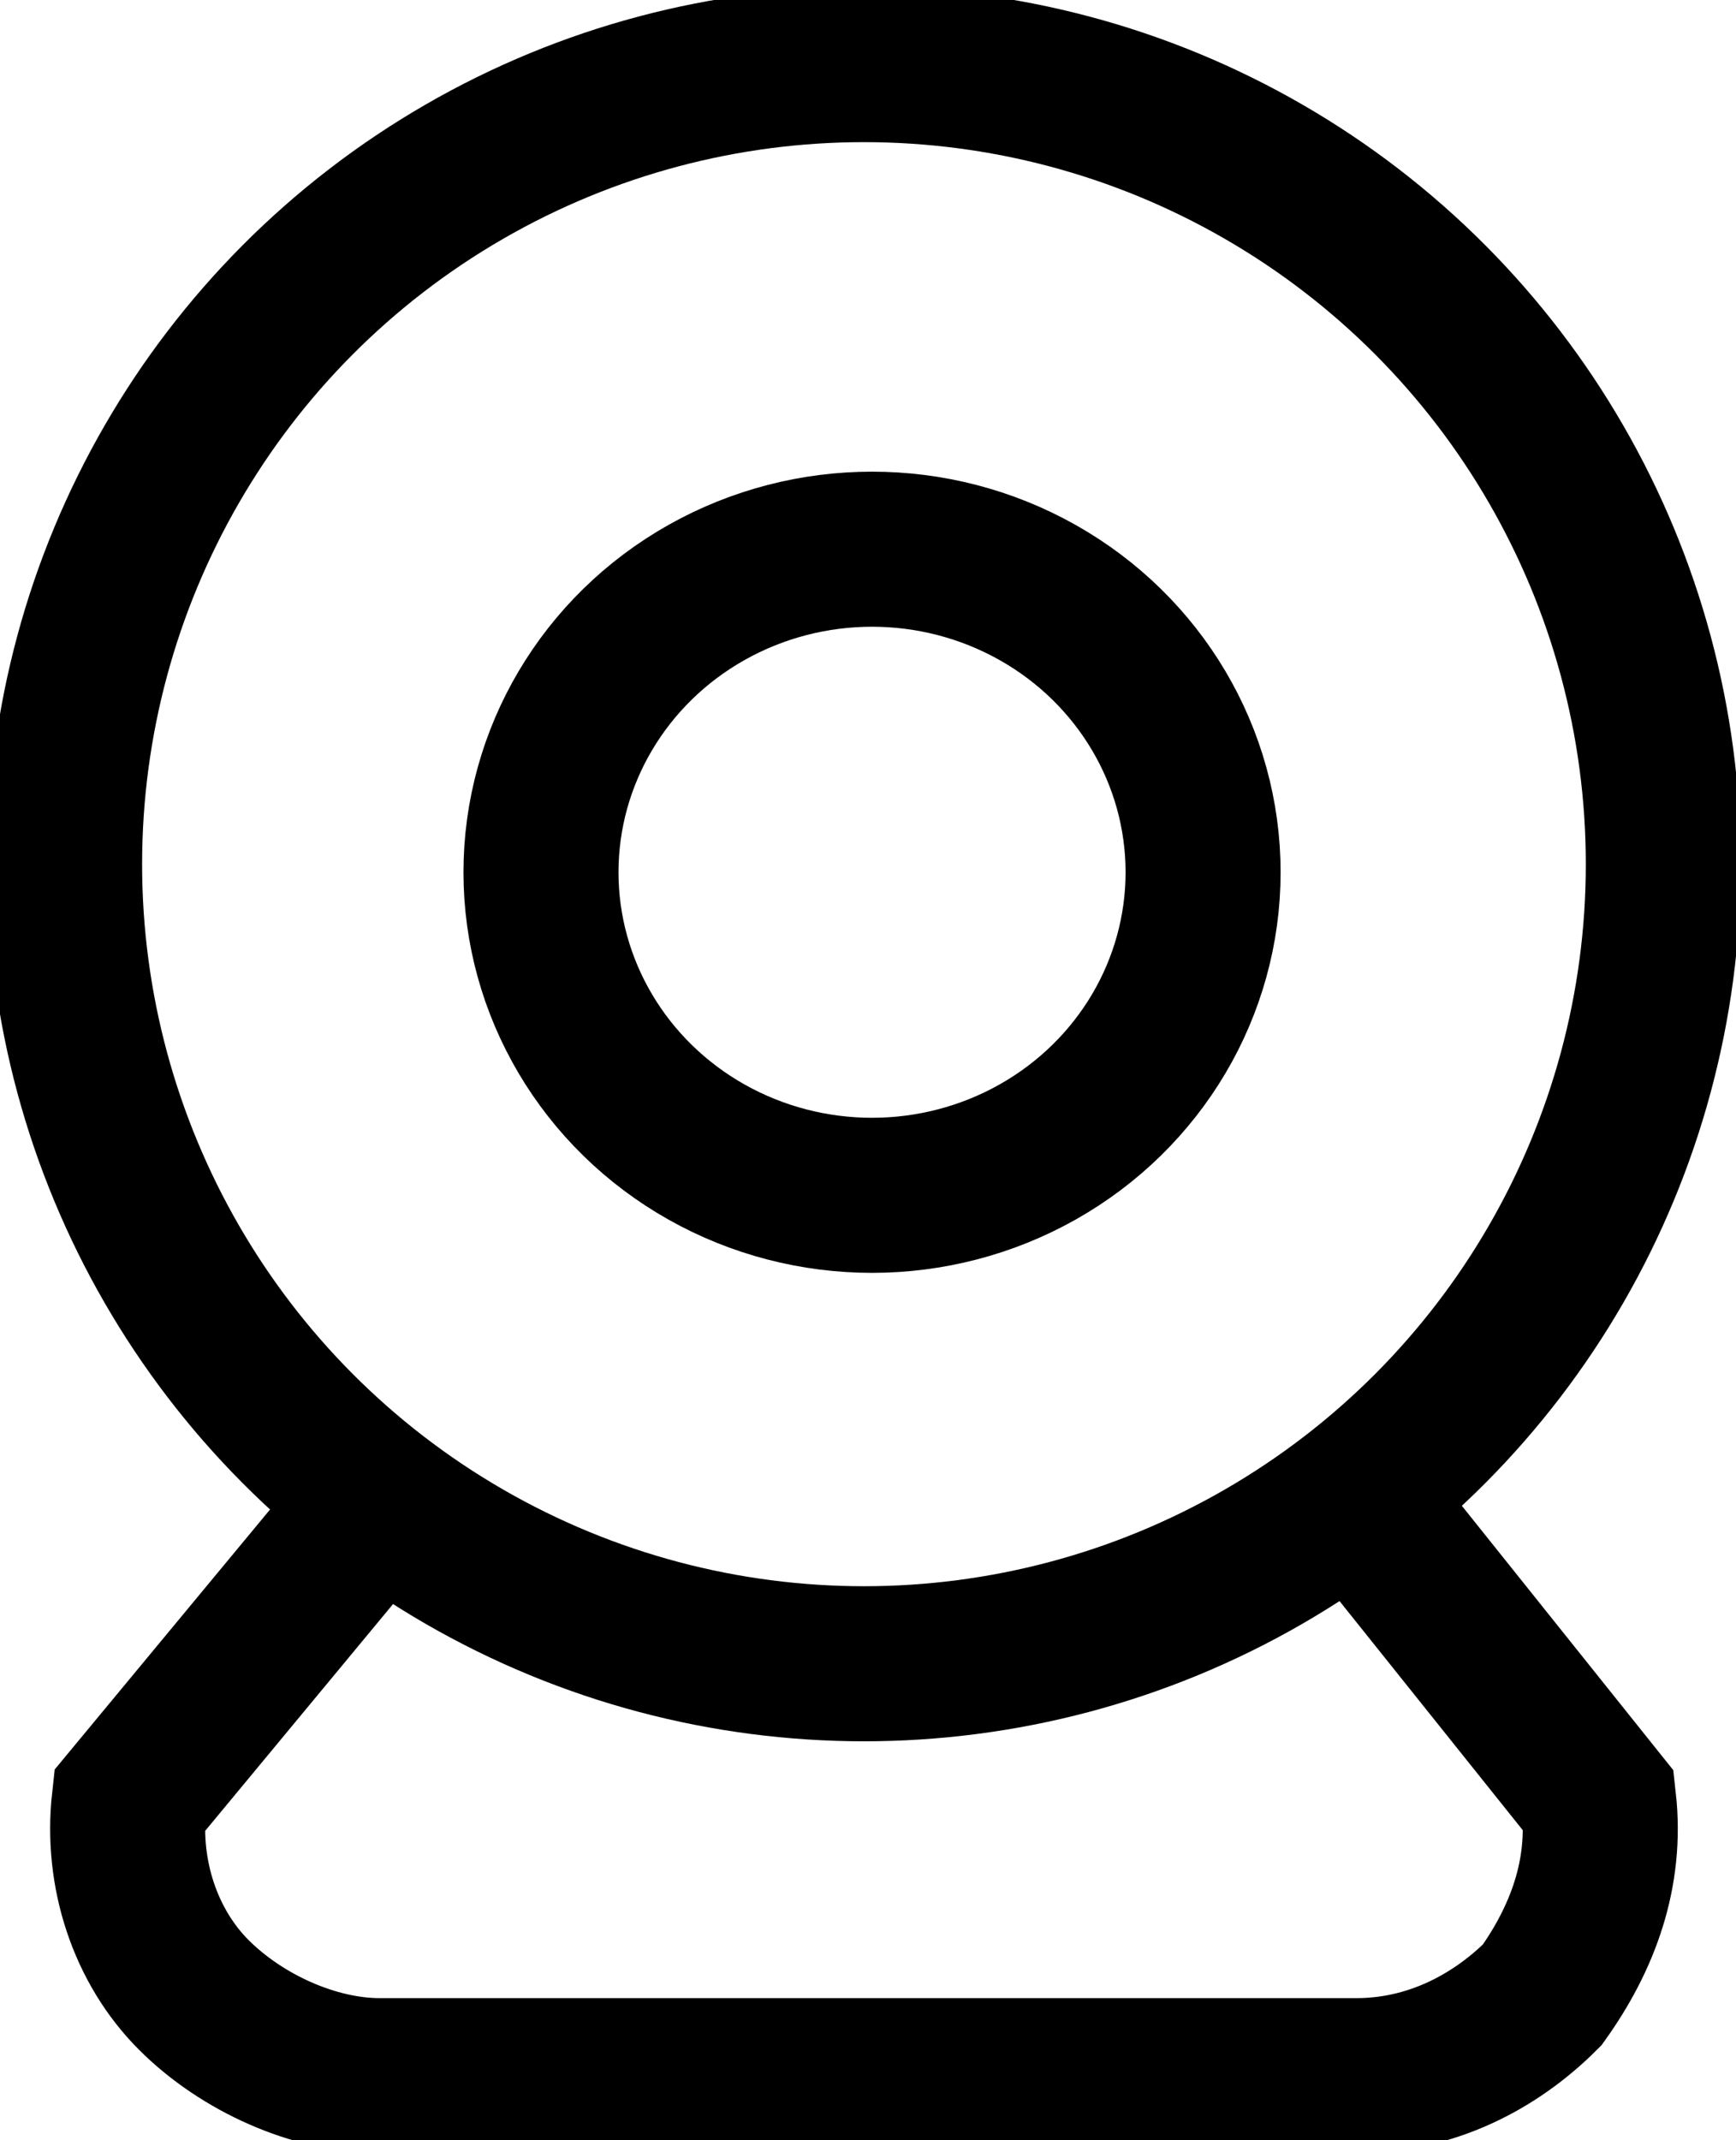
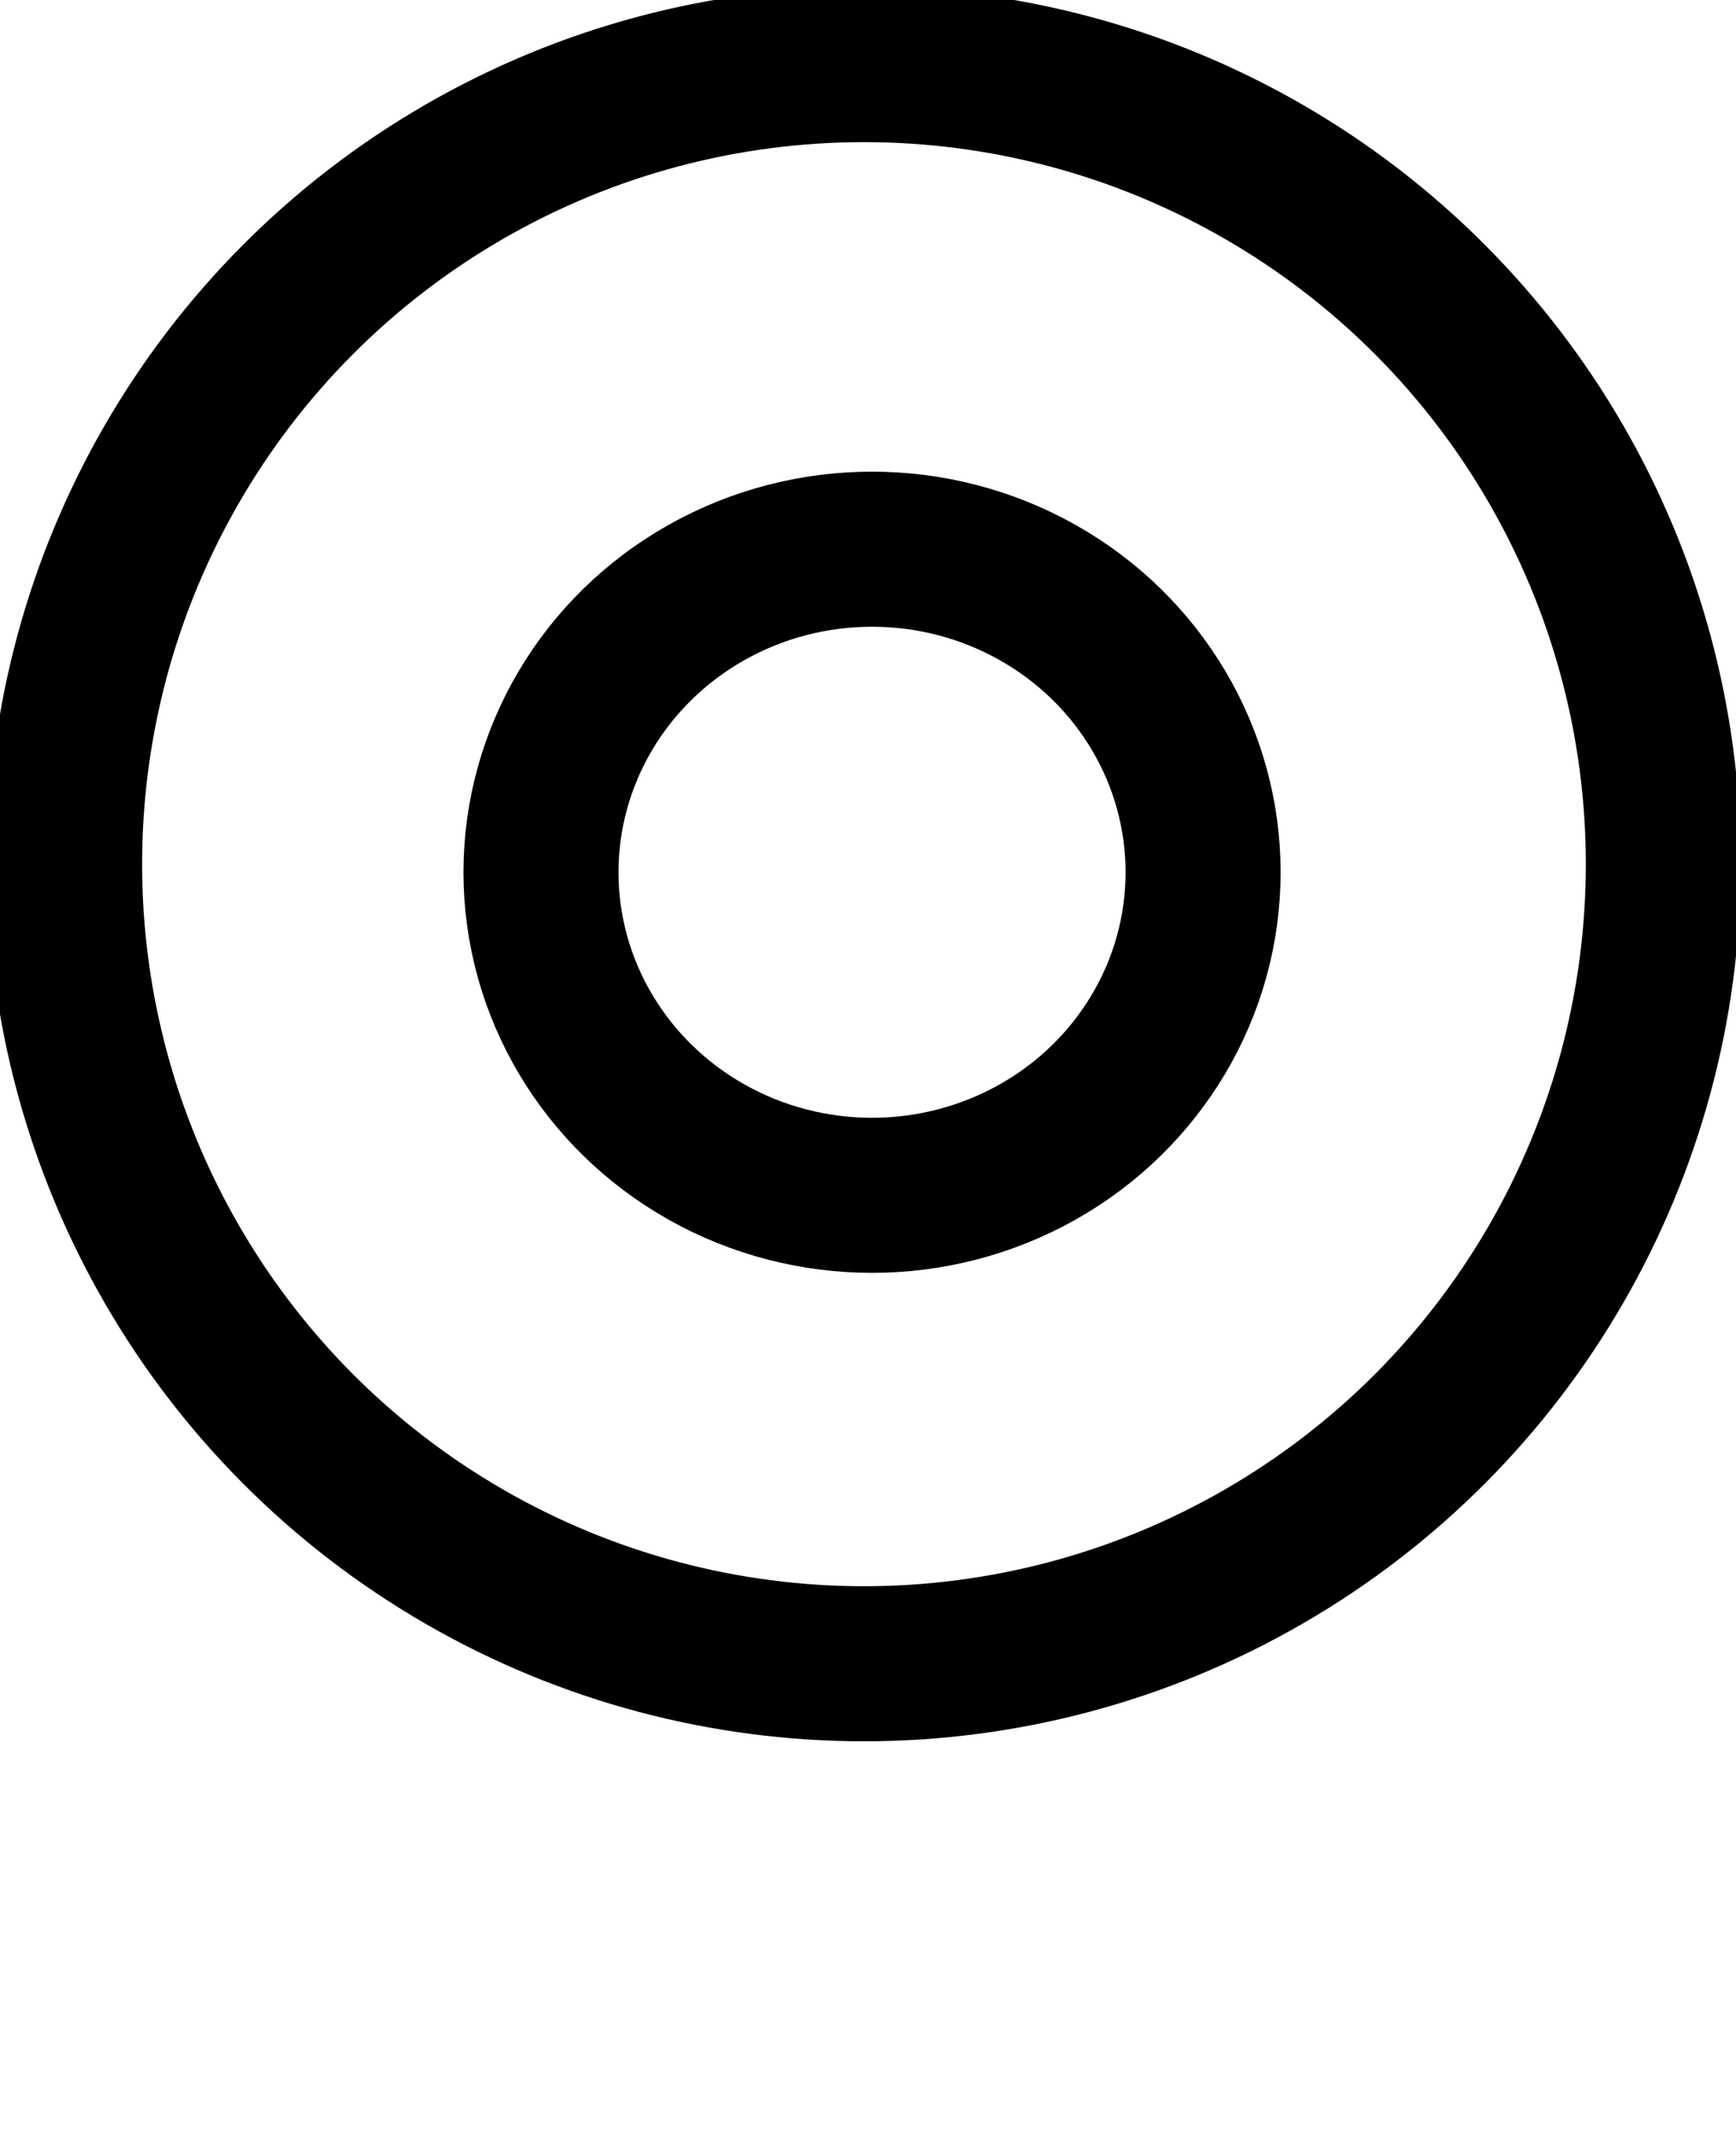
<svg xmlns="http://www.w3.org/2000/svg" xmlns:xlink="http://www.w3.org/1999/xlink" version="1.1" id="Ebene_2_00000124127486043755610350000006764304763411147905_" x="0px" y="0px" viewBox="0 0 21.5 26.5" style="enable-background:new 0 0 21.5 26.5;" xml:space="preserve">
  <style type="text/css">
	.st0{clip-path:url(#SVGID_00000042730841892974040580000017457186088779073460_);}
	.st1{fill:none;stroke:#000000;stroke-width:1.92;}
	.st2{fill:none;stroke:#000000;stroke-width:1.92;stroke-miterlimit:10;}
</style>
  <g id="Ebene_1-2">
    <g id="Gruppe_282">
      <g>
        <defs>
          <rect id="SVGID_1_" y="0" width="21.5" height="26.5" />
        </defs>
        <clipPath id="SVGID_00000157300562519191489940000010608757126127270020_">
          <use xlink:href="#SVGID_1_" style="overflow:visible;" />
        </clipPath>
        <g style="clip-path:url(#SVGID_00000157300562519191489940000010608757126127270020_);">
          <g id="Gruppe_281">
            <circle id="Ellipse_1" class="st1" cx="10.7" cy="10.7" r="9.9" />
            <ellipse id="Ellipse_2" class="st1" cx="10.8" cy="10.8" rx="4.1" ry="4" />
-             <path id="Pfad_676" class="st2" d="M4.5,18.8l-2.9,3.5c-0.1,0.9,0.2,1.8,0.8,2.4c0.6,0.6,1.5,1,2.3,1h12.1c0.9,0,1.7-0.4,2.3-1       c0.5-0.7,0.8-1.5,0.7-2.4L17,18.8" />
          </g>
        </g>
      </g>
    </g>
  </g>
</svg>